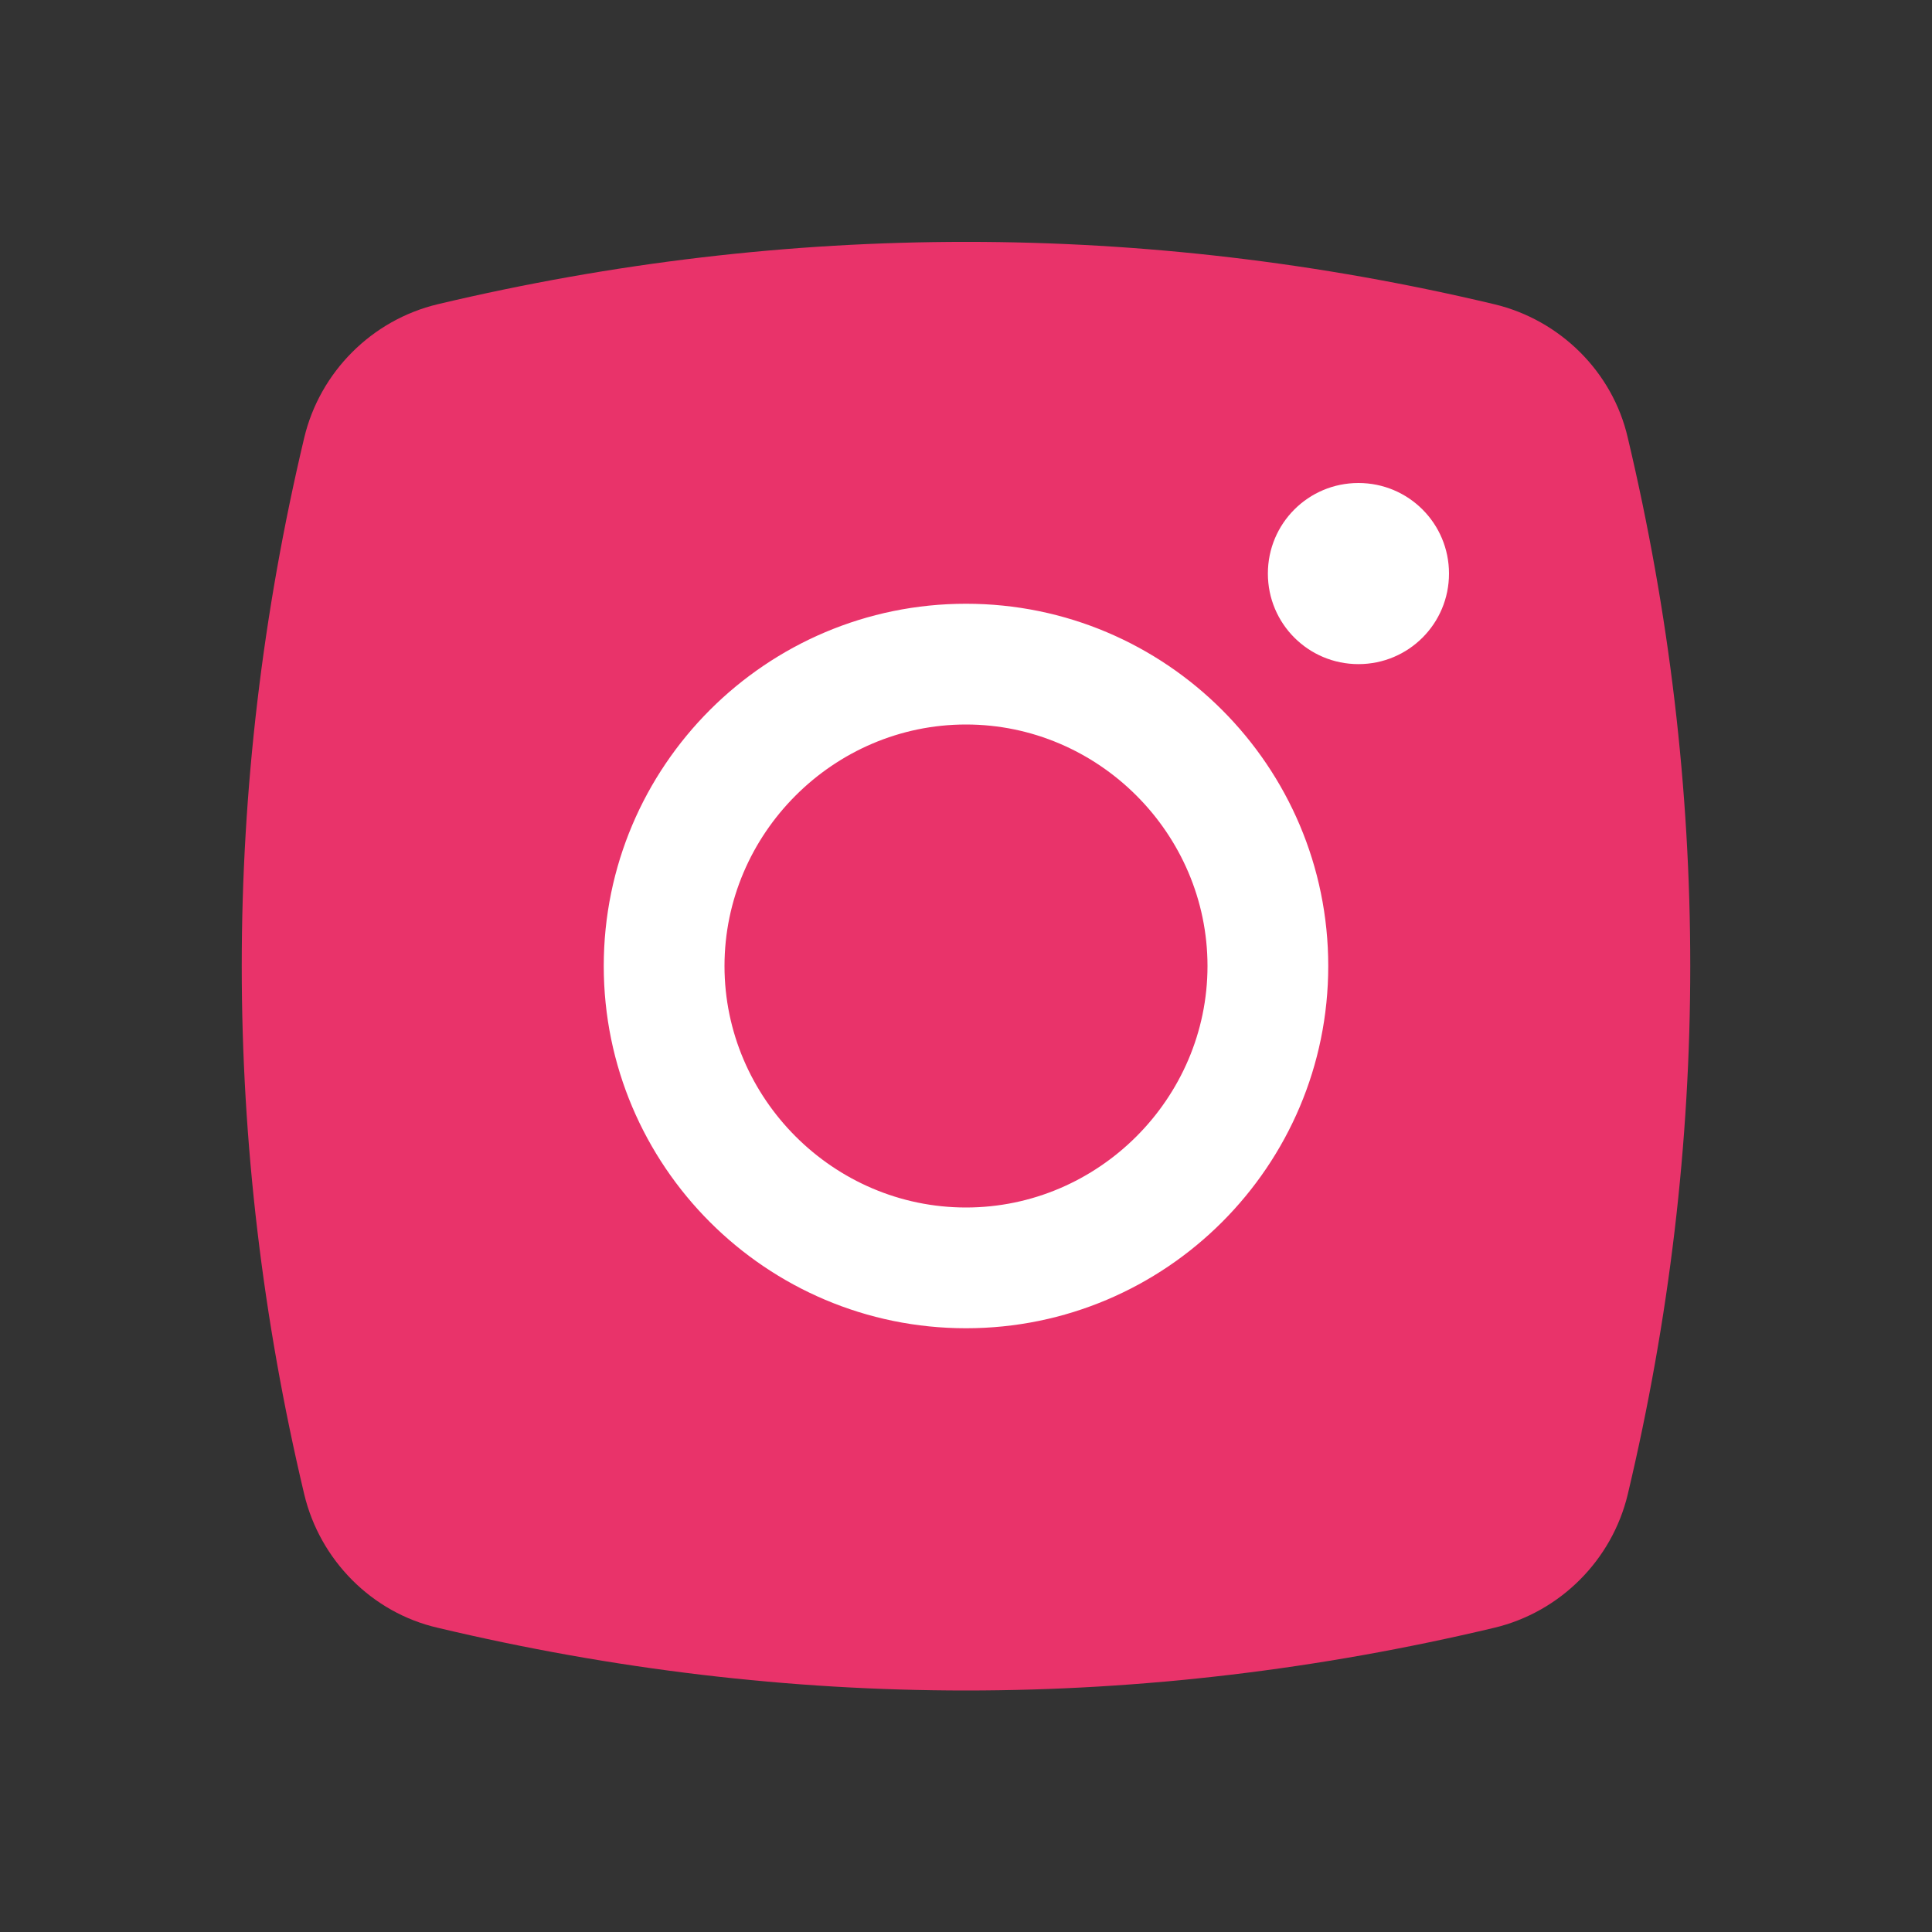
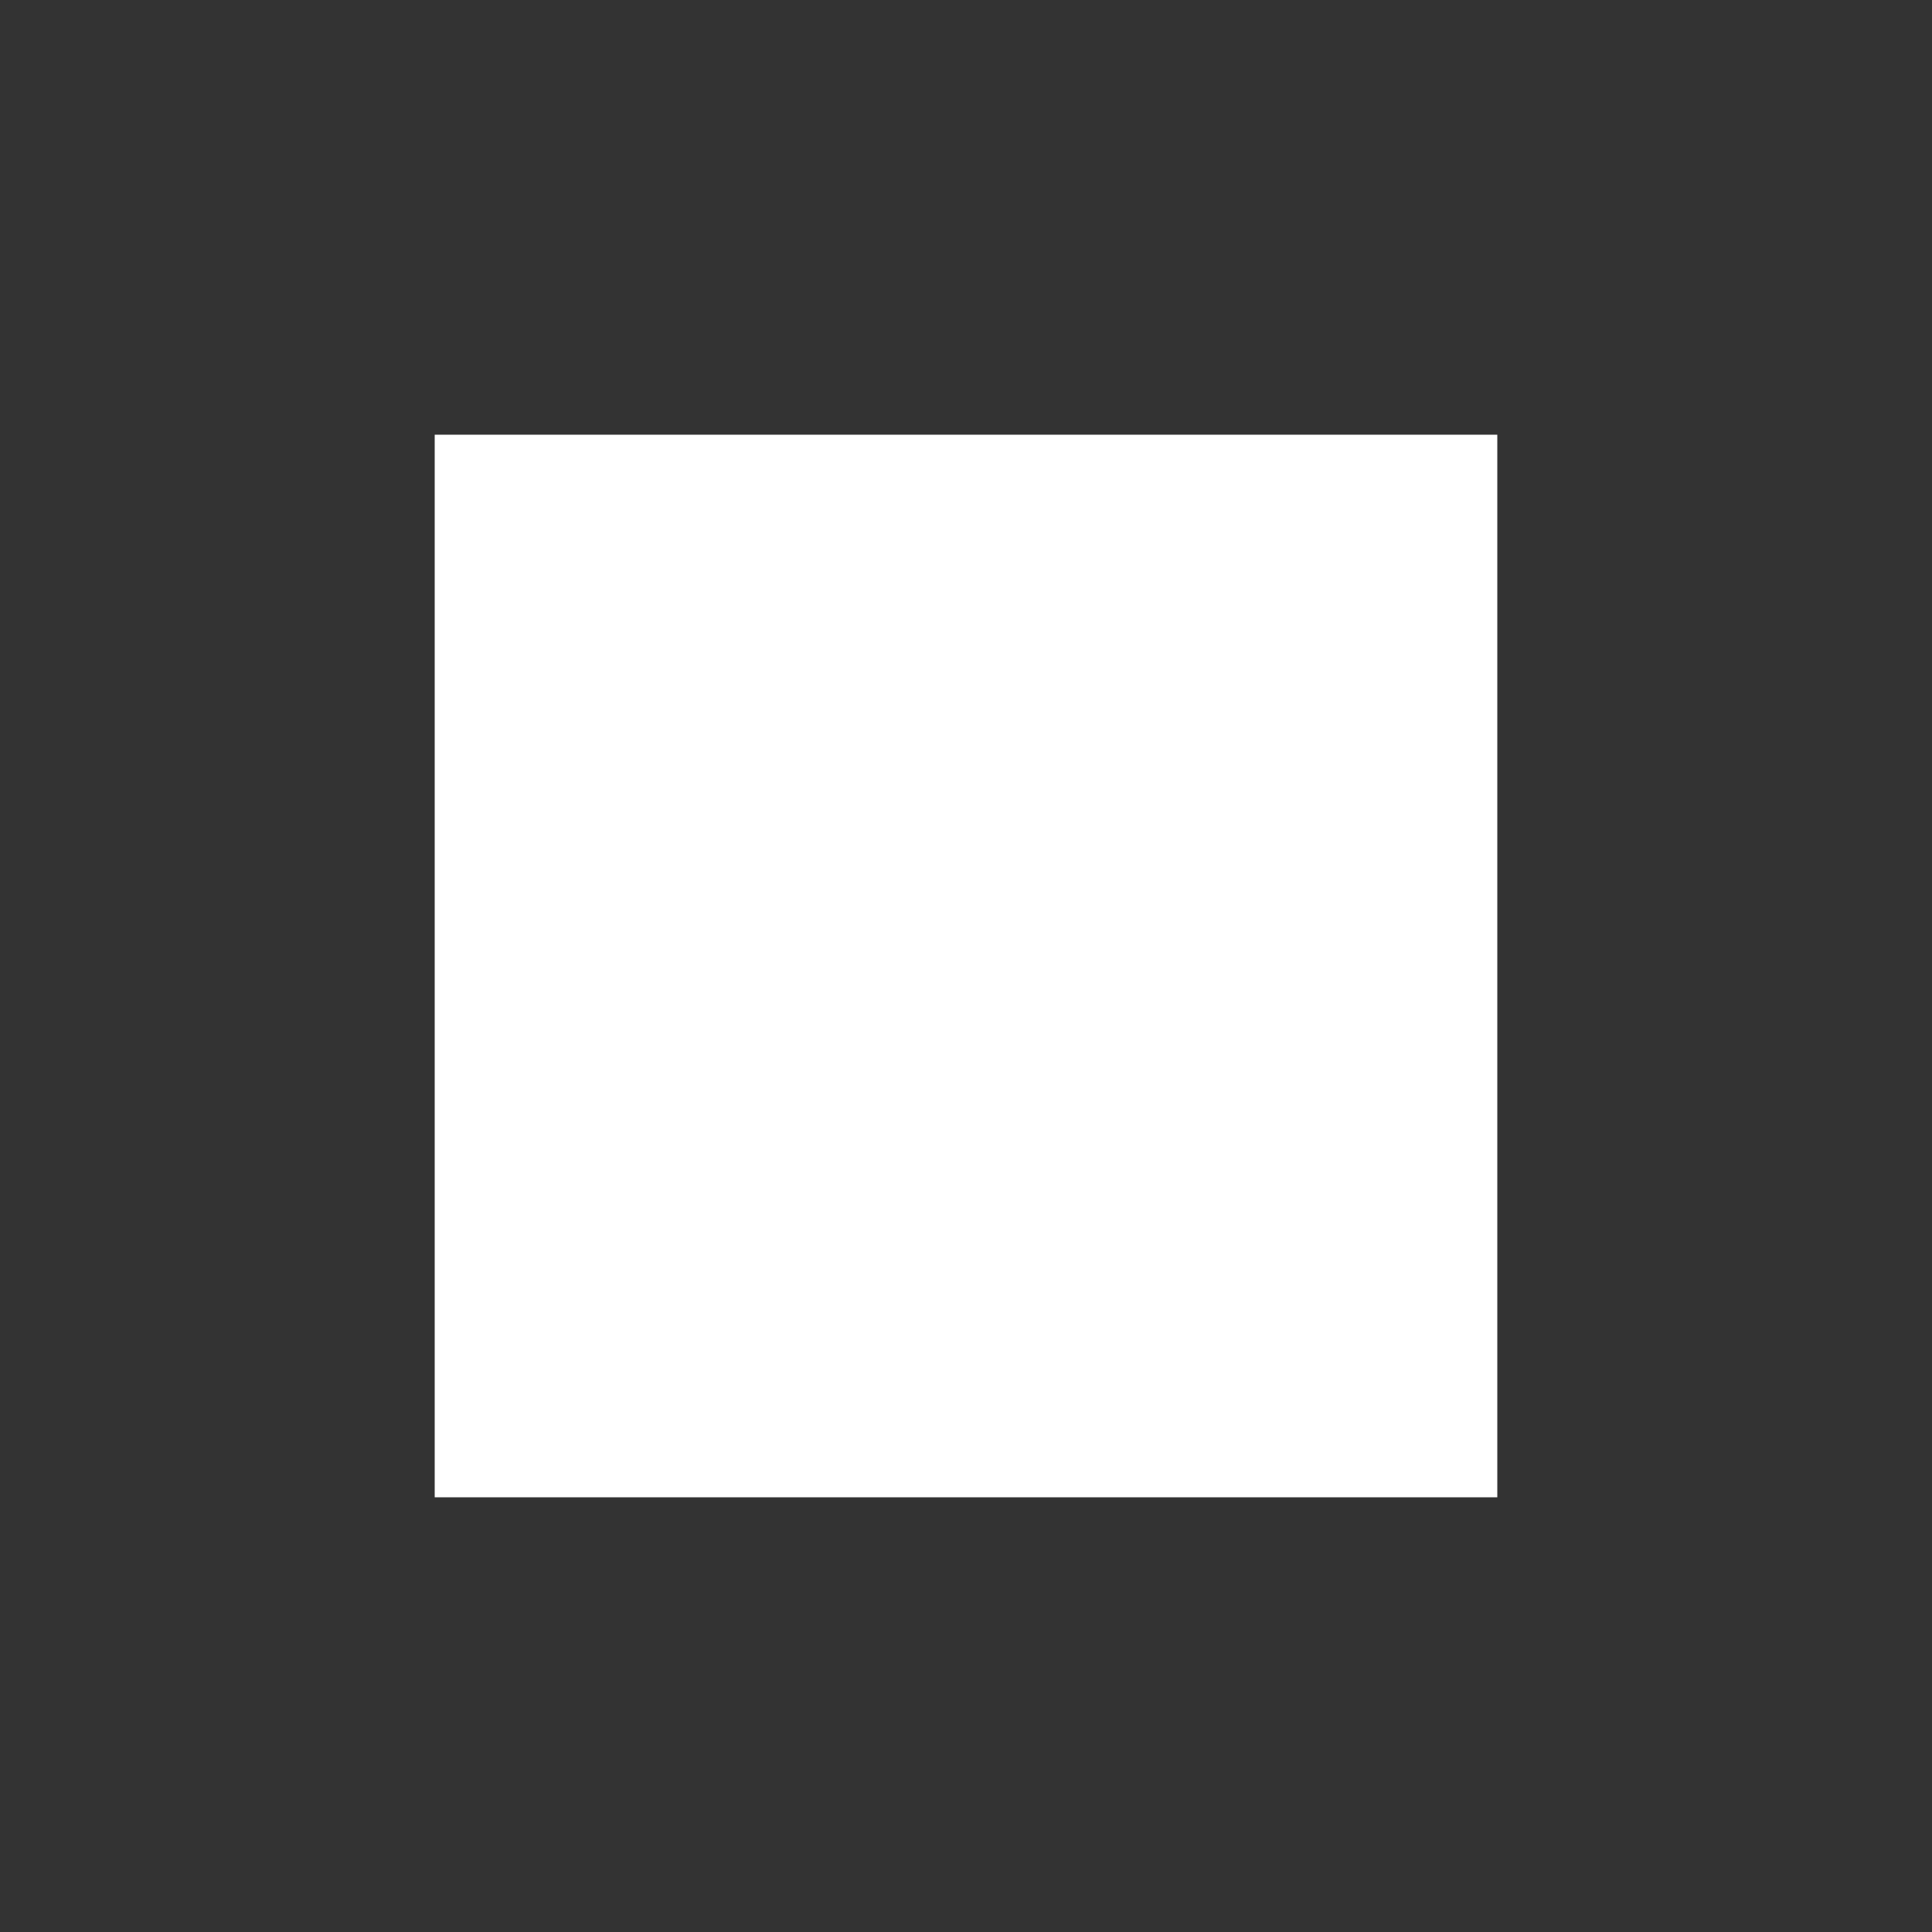
<svg xmlns="http://www.w3.org/2000/svg" width="100%" height="100%" viewBox="0 0 100 100" xml:space="preserve" style="fill-rule:evenodd;clip-rule:evenodd;stroke-linejoin:round;stroke-miterlimit:2;">
  <rect x="0" y="0" width="100" height="100" fill="#333333" stroke="none" />
  <g transform="matrix(1,0,0,1,-0.5,-0.5)">
    <rect x="23" y="23" width="55" height="55" style="fill:white;" />
  </g>
  <g transform="matrix(3.125,0,0,3.125,0,0)">
-     <path d="M16.004,4.006C13.08,4.006 10.155,4.349 7.25,5.039C6.16,5.299 5.299,6.16 5.039,7.25C3.659,13.06 3.659,18.94 5.039,24.75C5.299,25.84 6.16,26.711 7.25,26.961C10.15,27.651 13.08,28 16,28C18.92,28 21.85,27.651 24.75,26.961C25.84,26.701 26.701,25.84 26.961,24.75C28.341,18.94 28.341,13.06 26.961,7.25C26.711,6.16 25.84,5.299 24.75,5.039C21.85,4.349 18.928,4.006 16.004,4.006ZM22.5,8C23.33,8 24,8.67 24,9.5C24,10.33 23.33,11 22.5,11C21.67,11 21,10.33 21,9.5C21,8.67 21.67,8 22.5,8ZM16,10C19.31,10 22,12.69 22,16C22,19.31 19.31,22 16,22C12.69,22 10,19.31 10,16C10,12.69 12.69,10 16,10ZM16,12C13.806,12 12,13.806 12,16C12,18.194 13.806,20 16,20C18.194,20 20,18.194 20,16C20,13.806 18.194,12 16,12Z" style="fill:rgb(233,51,106);fill-rule:nonzero;" />
-   </g>
+     </g>
</svg>